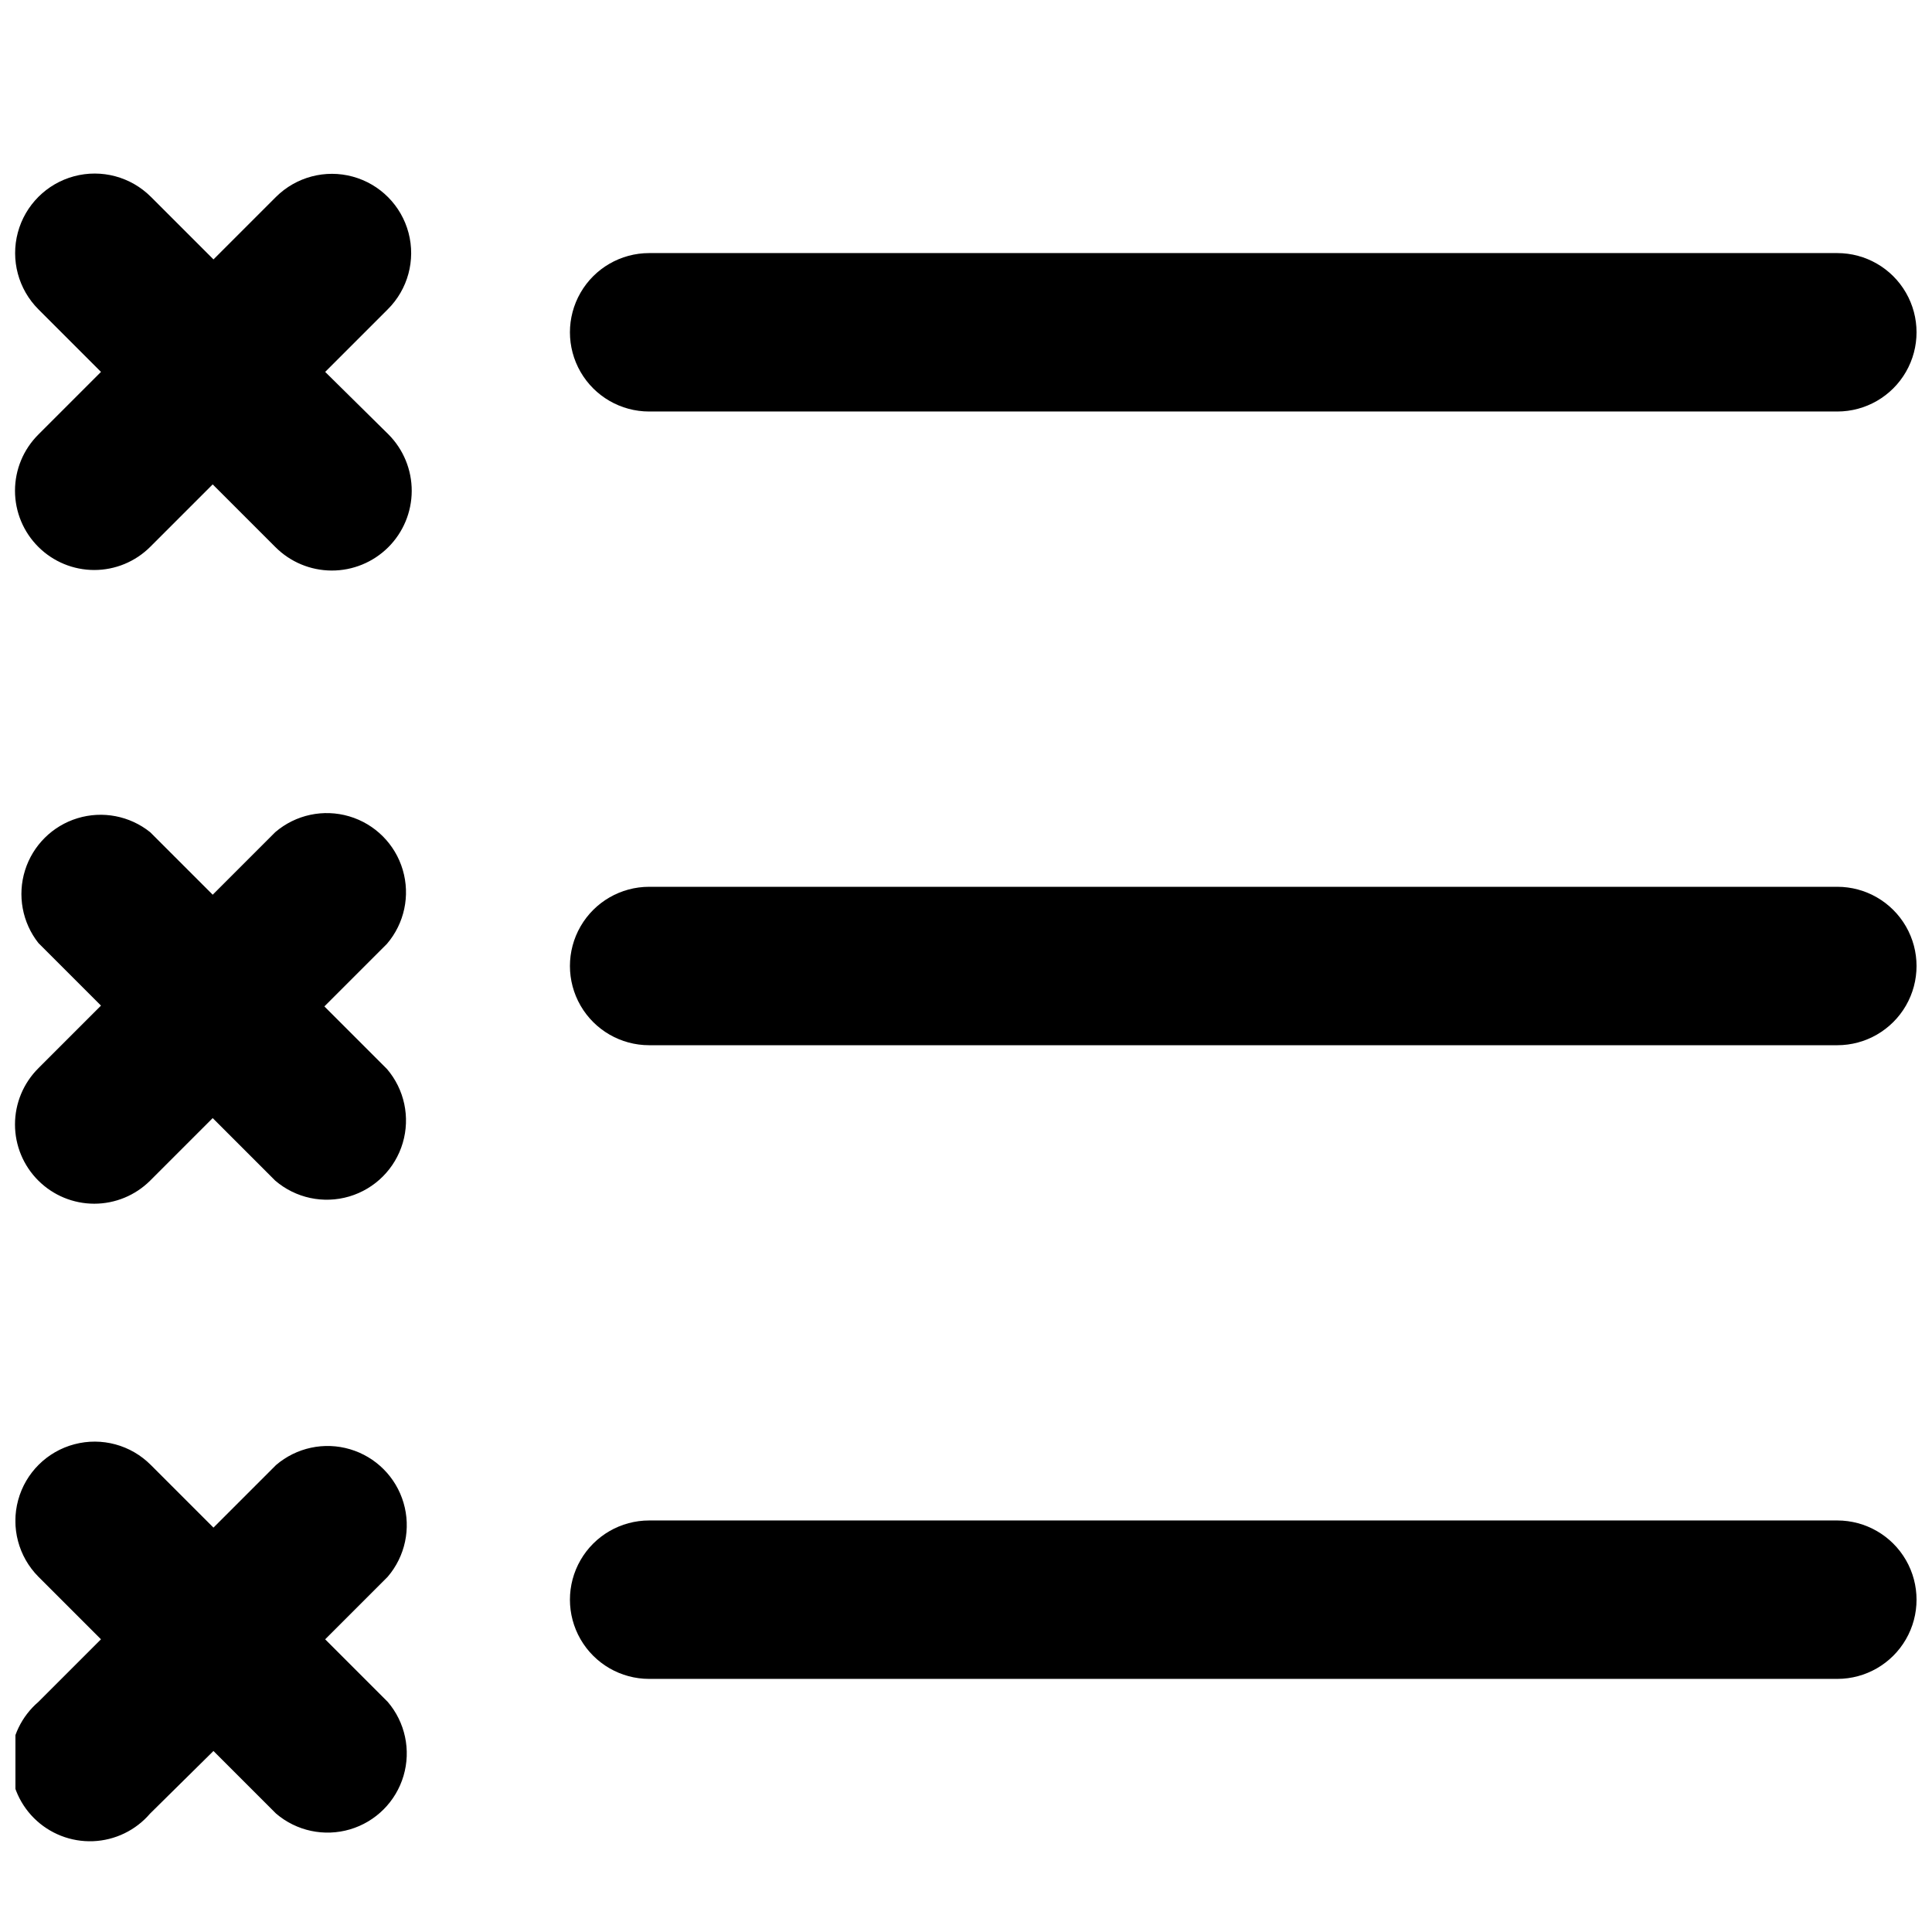
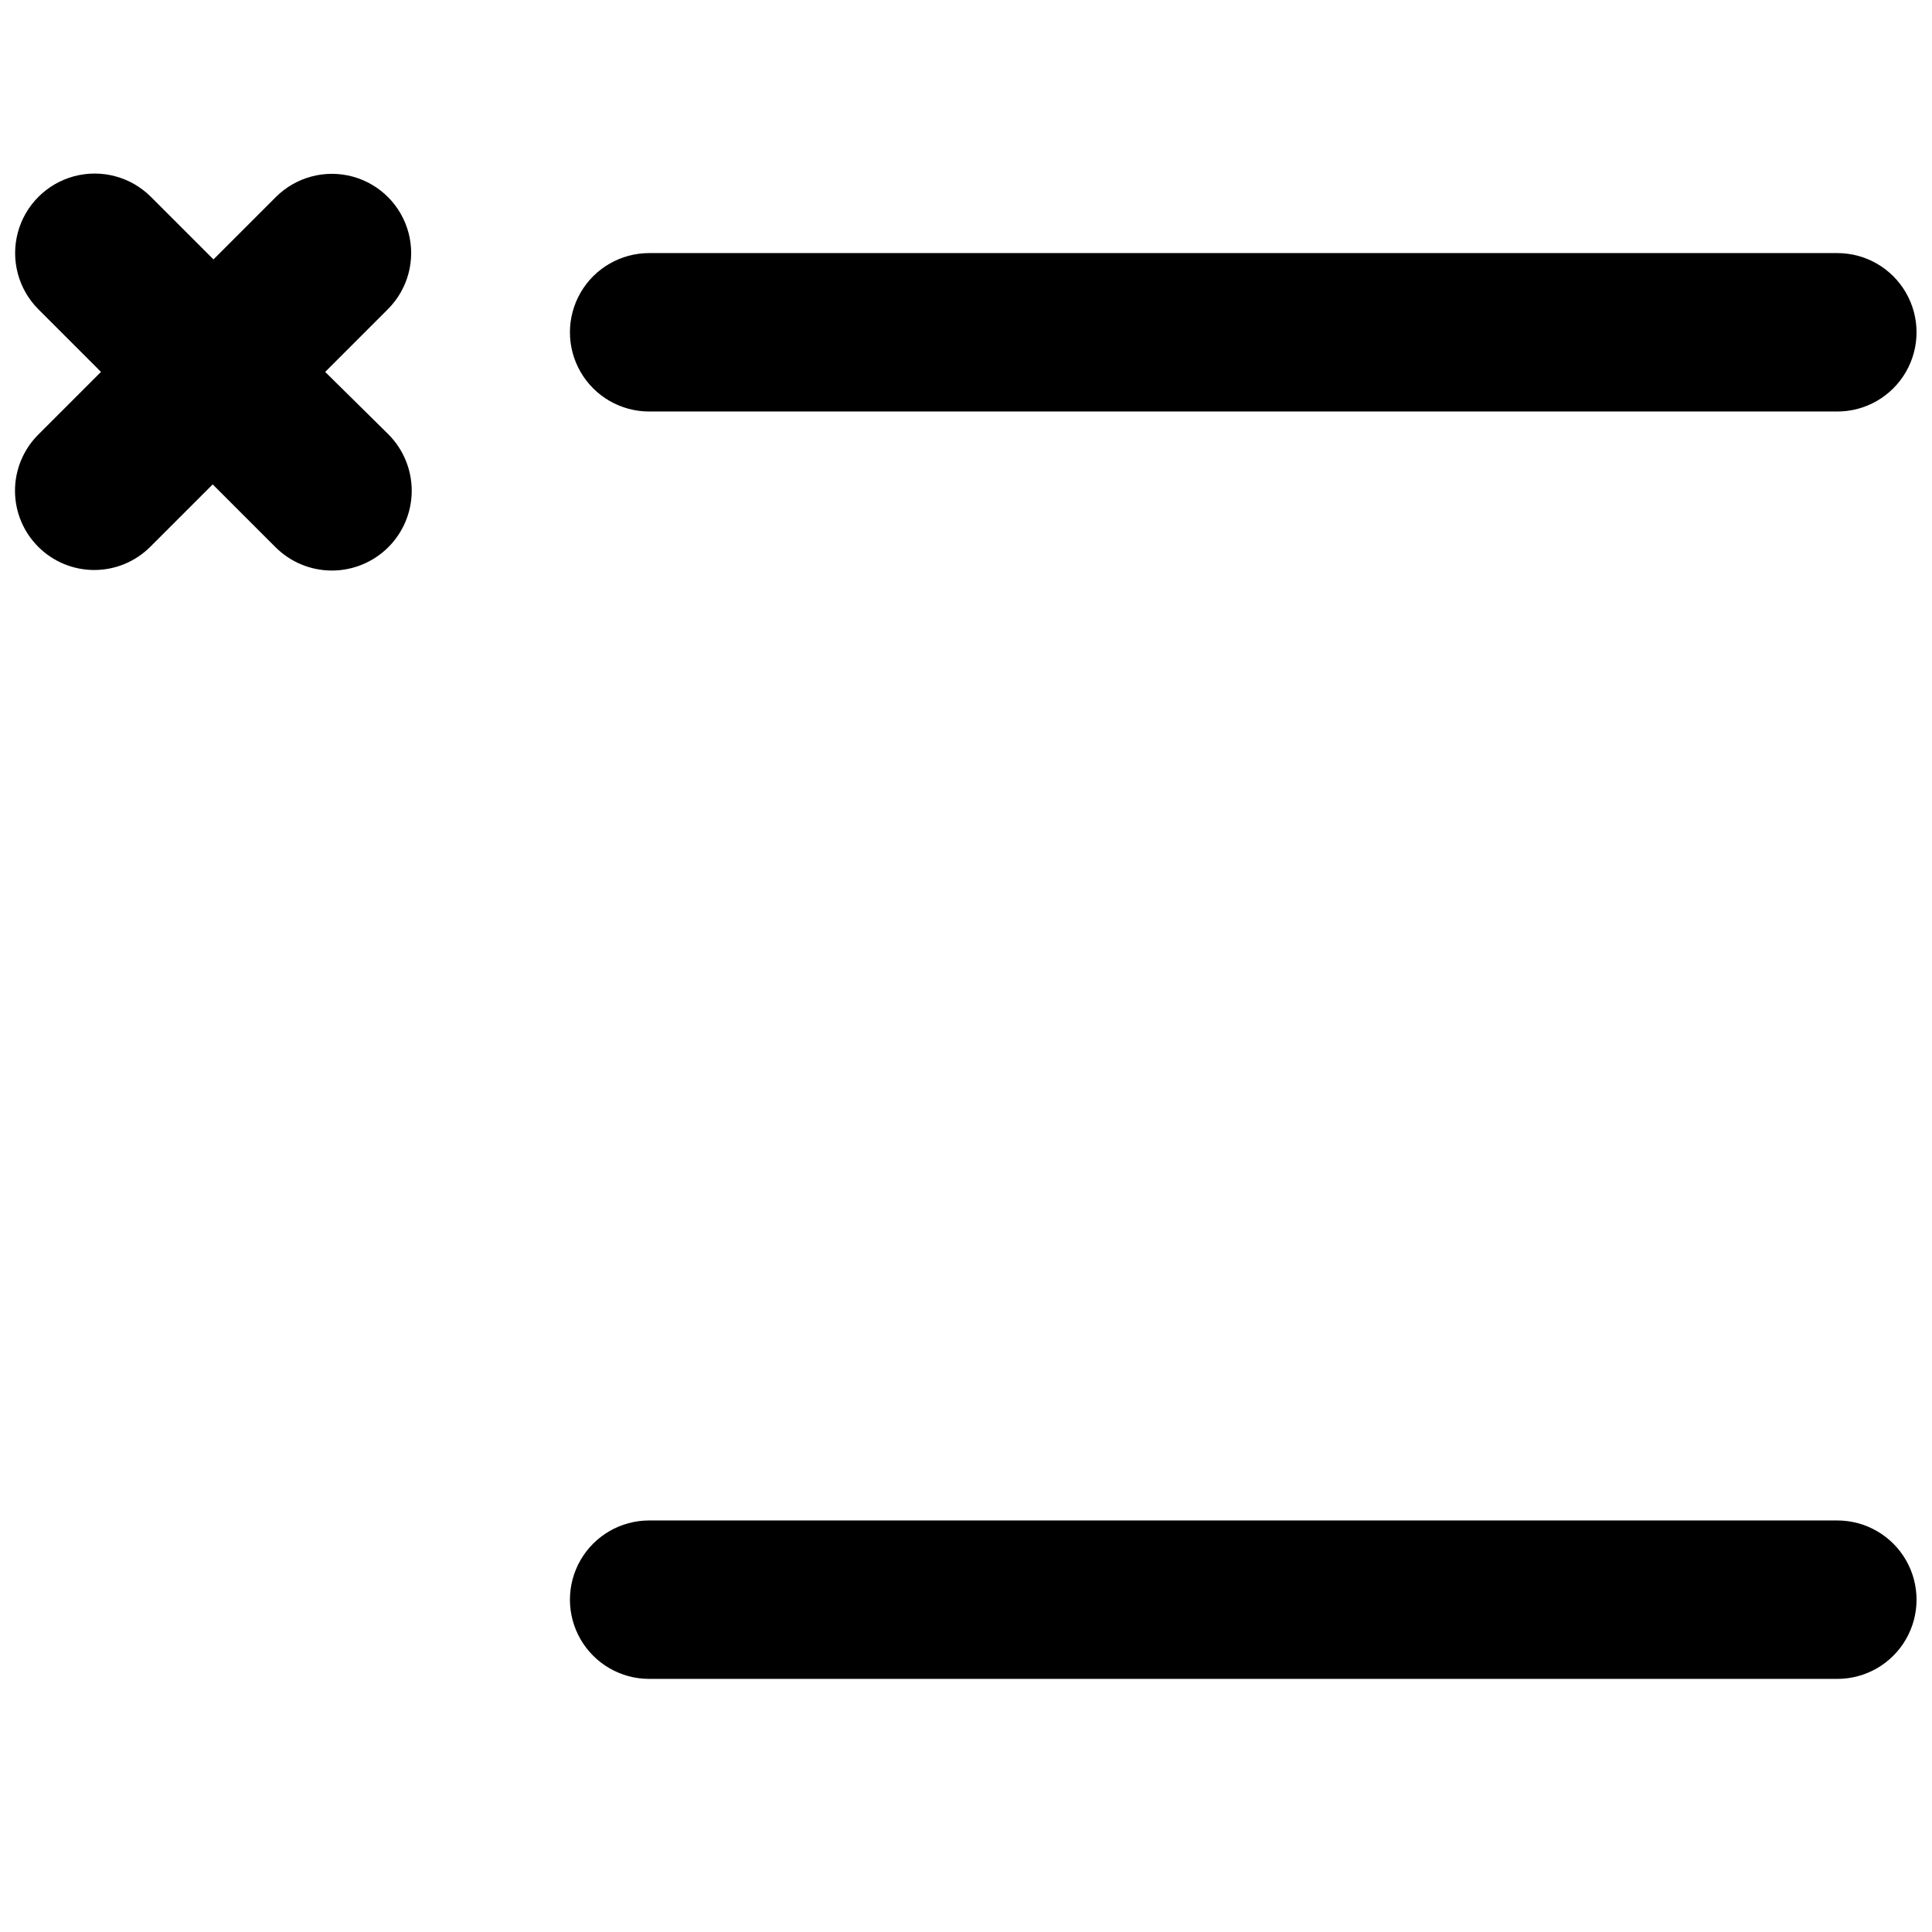
<svg xmlns="http://www.w3.org/2000/svg" width="800px" height="800px" version="1.1" viewBox="144 144 512 512">
  <defs>
    <clipPath id="f">
      <path d="m148.09 189h105.91v107h-105.91z" />
    </clipPath>
    <clipPath id="e">
-       <path d="m148.09 359h103.91v104h-103.91z" />
-     </clipPath>
+       </clipPath>
    <clipPath id="d">
-       <path d="m148.09 526h103.91v106h-103.91z" />
-     </clipPath>
+       </clipPath>
    <clipPath id="c">
      <path d="m295 211h356.9v43h-356.9z" />
    </clipPath>
    <clipPath id="b">
      <path d="m295 379h356.9v42h-356.9z" />
    </clipPath>
    <clipPath id="a">
      <path d="m295 546h356.9v43h-356.9z" />
    </clipPath>
  </defs>
  <g>
    <g clip-path="url(#f)">
      <path d="m154.18 288.95c3.934 3.91 9.254 6.106 14.801 6.106s10.867-2.195 14.801-6.106l16.582-16.582 16.582 16.582h0.004c3.953 3.981 9.324 6.231 14.934 6.25 5.609 0.02 10.996-2.191 14.98-6.144 3.981-3.953 6.227-9.324 6.246-14.934s-2.191-11-6.144-14.98l-16.793-16.582 16.586-16.586c5.324-5.285 7.422-13.012 5.508-20.266-1.918-7.258-7.559-12.938-14.801-14.906-7.242-1.969-14.98 0.078-20.309 5.363l-16.582 16.582-16.582-16.582h-0.004c-5.324-5.324-13.086-7.402-20.359-5.453-7.273 1.949-12.953 7.629-14.902 14.902-1.949 7.273 0.129 15.035 5.453 20.359l16.582 16.582-16.582 16.582v0.004c-3.973 3.941-6.207 9.309-6.207 14.906s2.234 10.961 6.207 14.902z" />
    </g>
    <g clip-path="url(#e)">
      <path d="m154.18 456.89c3.934 3.91 9.254 6.106 14.801 6.106s10.867-2.195 14.801-6.106l16.582-16.582 16.582 16.582h0.004c5.402 4.629 12.781 6.203 19.605 4.188 6.824-2.019 12.16-7.356 14.176-14.18 2.019-6.82 0.445-14.203-4.184-19.605l-16.582-16.582 16.582-16.582v-0.004c4.629-5.406 6.203-12.785 4.184-19.609-2.016-6.82-7.352-12.156-14.176-14.176-6.824-2.019-14.203-0.441-19.605 4.188l-16.582 16.582-16.582-16.582h-0.004c-5.414-4.332-12.613-5.711-19.246-3.688-6.629 2.023-11.832 7.191-13.902 13.805-2.07 6.617-0.742 13.828 3.547 19.27l16.582 16.582-16.582 16.582v0.004c-3.973 3.941-6.207 9.309-6.207 14.906 0 5.594 2.234 10.961 6.207 14.902z" />
    </g>
    <g clip-path="url(#d)">
      <path d="m200.57 608.03 16.582 16.582c5.406 4.629 12.785 6.203 19.609 4.188 6.824-2.019 12.16-7.356 14.176-14.18 2.019-6.82 0.441-14.203-4.184-19.605l-16.582-16.582 16.582-16.582v-0.004c4.625-5.406 6.203-12.785 4.184-19.609-2.016-6.82-7.352-12.156-14.176-14.176s-14.203-0.441-19.609 4.188l-16.582 16.582-16.582-16.582h-0.004c-5.285-5.328-13.012-7.426-20.266-5.508-7.258 1.914-12.938 7.555-14.906 14.797-1.969 7.242 0.078 14.984 5.363 20.309l16.582 16.582-16.582 16.582v0.004c-4.441 3.805-7.094 9.289-7.32 15.133s1.996 11.52 6.133 15.656c4.137 4.133 9.809 6.356 15.652 6.133 5.848-0.227 11.332-2.883 15.137-7.324z" />
    </g>
    <g clip-path="url(#c)">
      <path d="m630.91 211.07h-314.88c-7.5 0-14.43 4-18.18 10.496s-3.75 14.496 0 20.992 10.68 10.496 18.18 10.496h314.88c7.5 0 14.43-4 18.18-10.496s3.75-14.496 0-20.992-10.68-10.496-18.18-10.496z" />
    </g>
    <g clip-path="url(#b)">
-       <path d="m630.91 379.01h-314.88c-7.5 0-14.43 4-18.18 10.496-3.75 6.492-3.75 14.496 0 20.992 3.75 6.492 10.68 10.496 18.18 10.496h314.88c7.5 0 14.43-4.004 18.18-10.496 3.75-6.496 3.75-14.5 0-20.992-3.75-6.496-10.68-10.496-18.18-10.496z" />
-     </g>
+       </g>
    <g clip-path="url(#a)">
      <path d="m630.91 546.94h-314.88c-7.5 0-14.43 4.004-18.18 10.496-3.75 6.496-3.75 14.5 0 20.992 3.75 6.496 10.68 10.496 18.18 10.496h314.88c7.5 0 14.43-4 18.18-10.496 3.75-6.492 3.75-14.496 0-20.992-3.75-6.492-10.68-10.496-18.18-10.496z" />
    </g>
  </g>
</svg>